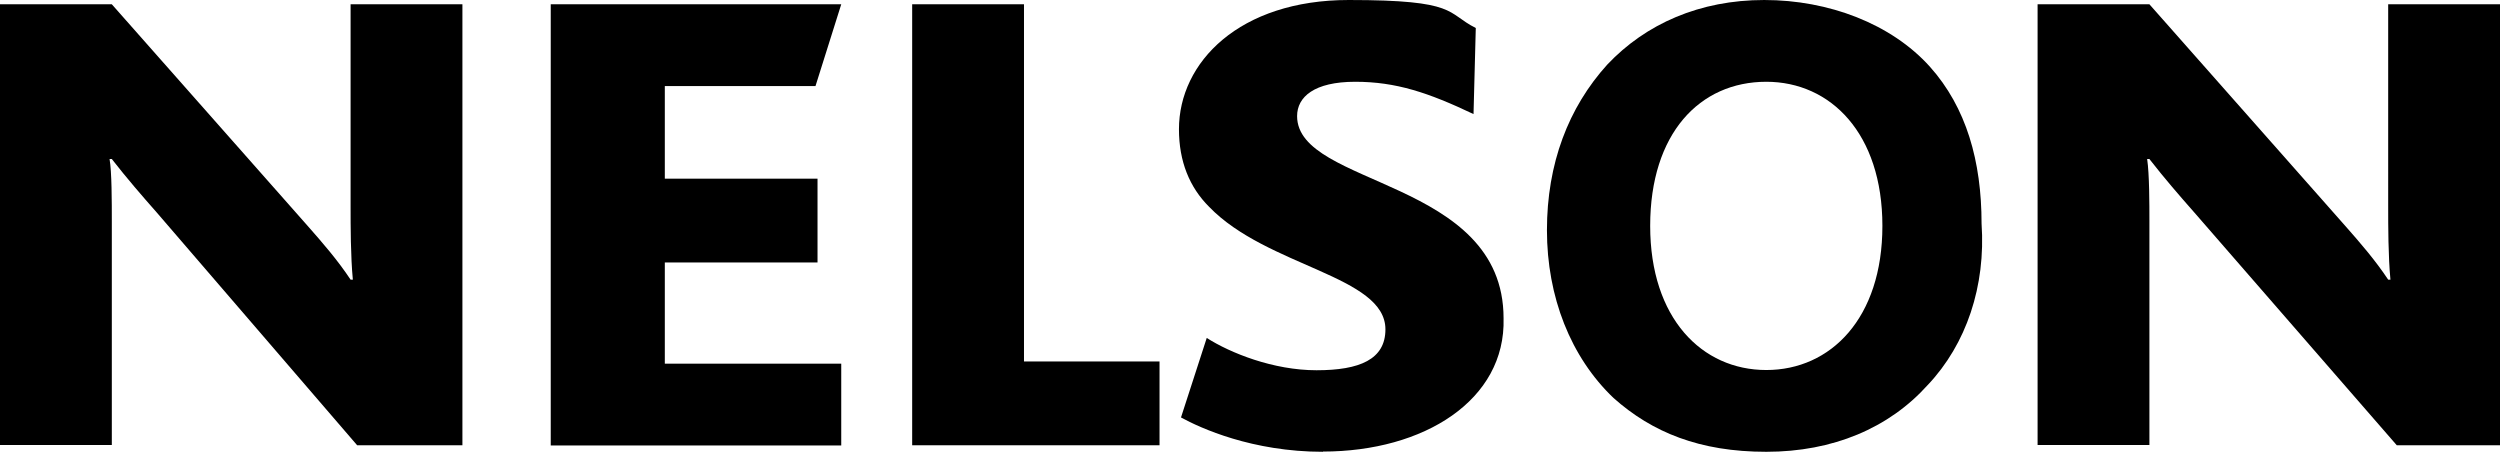
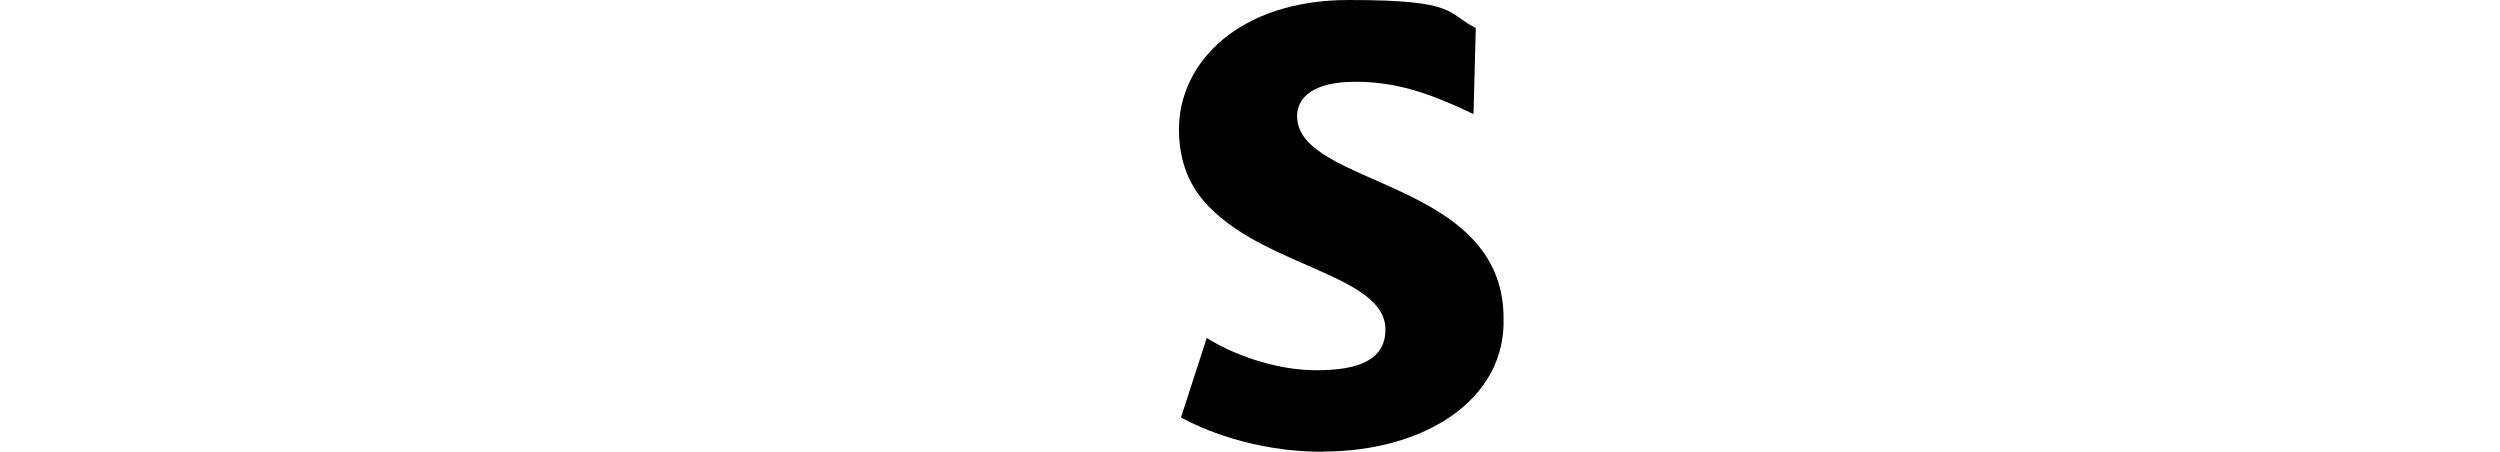
<svg xmlns="http://www.w3.org/2000/svg" id="Laag_1" data-name="Laag 1" width="1106.7" height="200" version="1.1" viewBox="0 0 1106.7 200">
  <defs>
    <style> .cls-1 { fill: #000; stroke-width: 0px; } </style>
  </defs>
-   <path class="cls-1" d="M158.1,197.1l-88.6-102.9c-6.7-7.6-13.3-15.2-20-23.8h-1c1,5.7,1,19,1,27.6v99H0V1.9h49.5l86.7,98.1c6.7,7.6,13.3,15.2,19,23.8h1c-1-10.5-1-23.8-1-32.4V1.9h49.5v195.2h-46.7Z" />
-   <path class="cls-1" d="M243.8,197.1V1.9h128.6l-11.4,36.2h-66.7v41h67.6v37.1h-67.6v44.8h78.1v36.2h-128.6Z" />
-   <path class="cls-1" d="M403.8,197.1V1.9h49.5v158.1h60v37.1h-109.5Z" />
  <path class="cls-1" d="M585.7,200c-31.4,0-54.3-10.5-62.9-15.2l11.4-35.2c10.5,6.7,29.5,14.3,48.6,14.3s30.5-4.8,30.5-18.1c0-23.8-52.4-27.6-78.1-54.3-8.6-8.6-13.3-20-13.3-34.3C521.9,27.6,548.6,0,597.1,0s42.9,5.7,56.2,12.4l-1,38.1c-20-9.5-34.3-14.3-52.4-14.3s-25.7,6.7-25.7,15.2c0,31.4,91.4,27.6,91.4,89.5,1,36.2-35.2,59-80,59Z" />
-   <path class="cls-1" d="M853.3,170.5c-17.1,19-41.9,29.5-71.4,29.5s-50.5-8.6-67.6-23.8c-19-18.1-29.5-44.8-29.5-74.3s9.5-54.3,26.7-73.3c17.1-18.1,41-28.6,69.5-28.6s56.2,10.5,73.3,29.5c16.2,18.1,22.9,41.9,22.9,69.5,1.9,27.6-6.7,53.3-23.8,71.4ZM781.9,36.2c-29.5,0-51.4,22.9-51.4,63.8s22.9,63.8,51.4,63.8,51.4-22.9,51.4-63.8-22.9-63.8-51.4-63.8Z" />
-   <path class="cls-1" d="M1061,197.1l-89.5-102.9c-6.7-7.6-13.3-15.2-20-23.8h-1c1,6.7,1,20,1,27.6v99h-49.5V1.9h49.5l86.7,98.1c6.7,7.6,13.3,15.2,19,23.8h1c-1-10.5-1-23.8-1-32.4V1.9h49.5v195.2h-45.7Z" />
</svg>